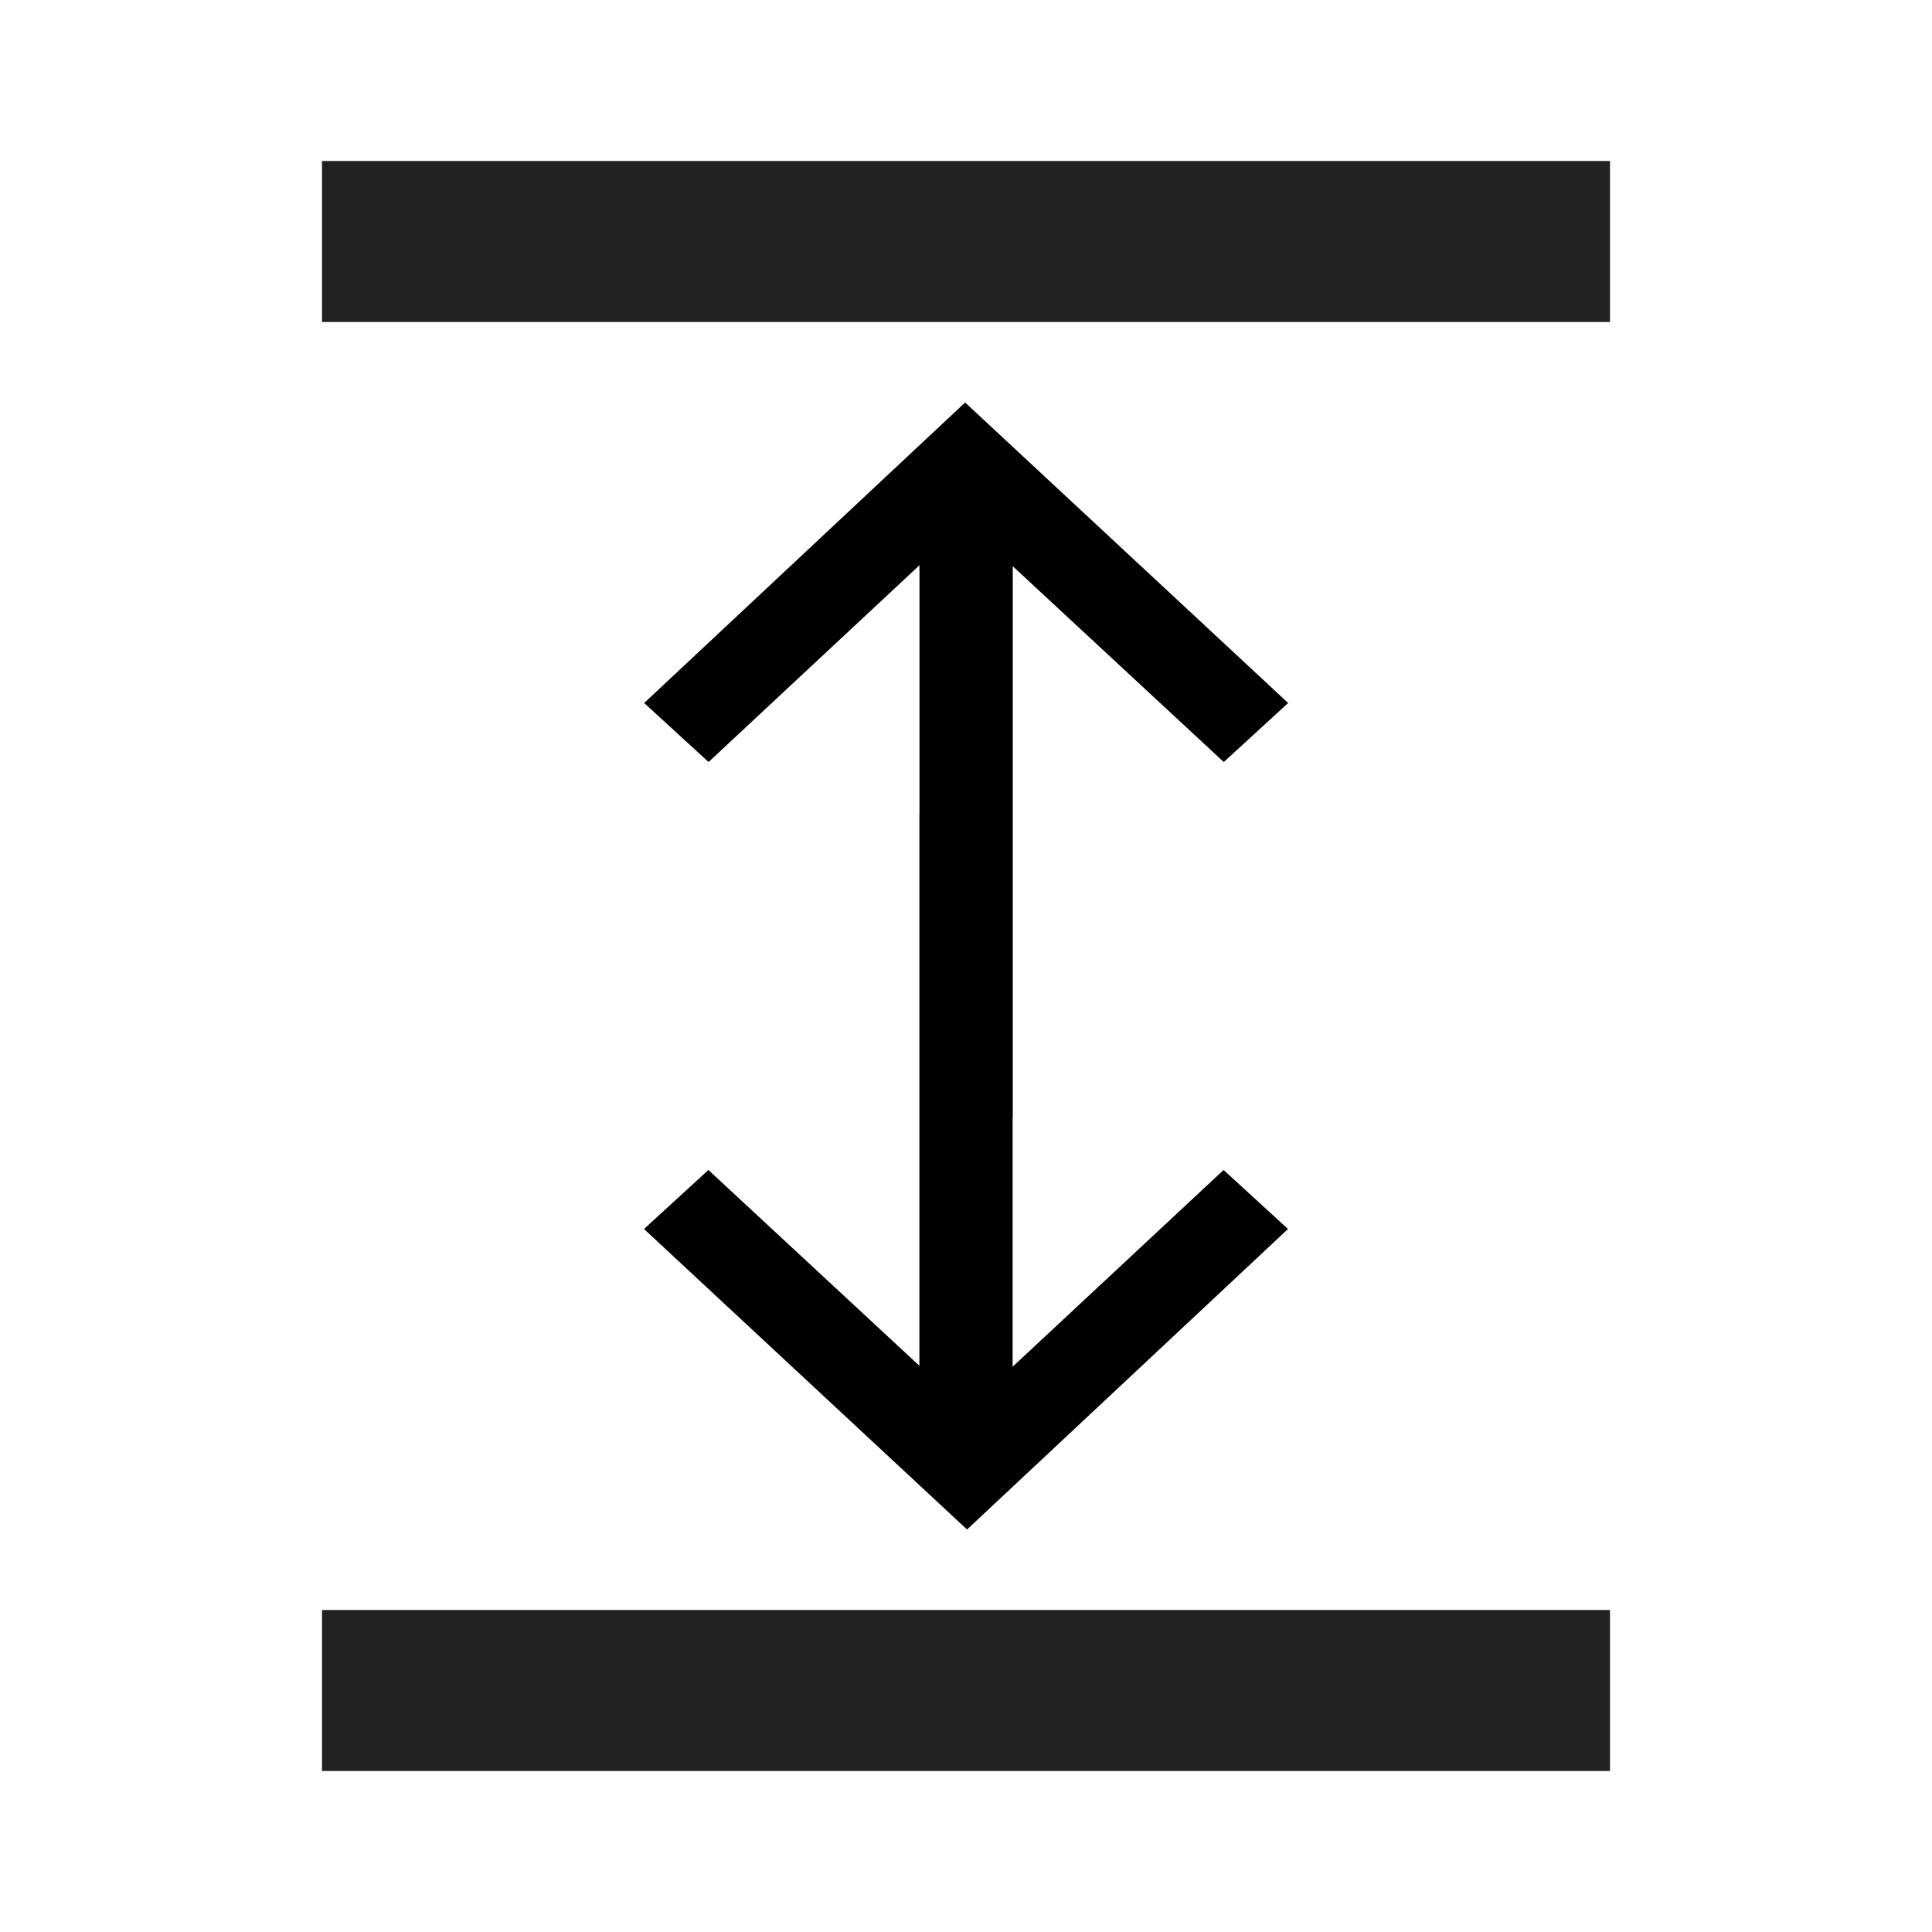
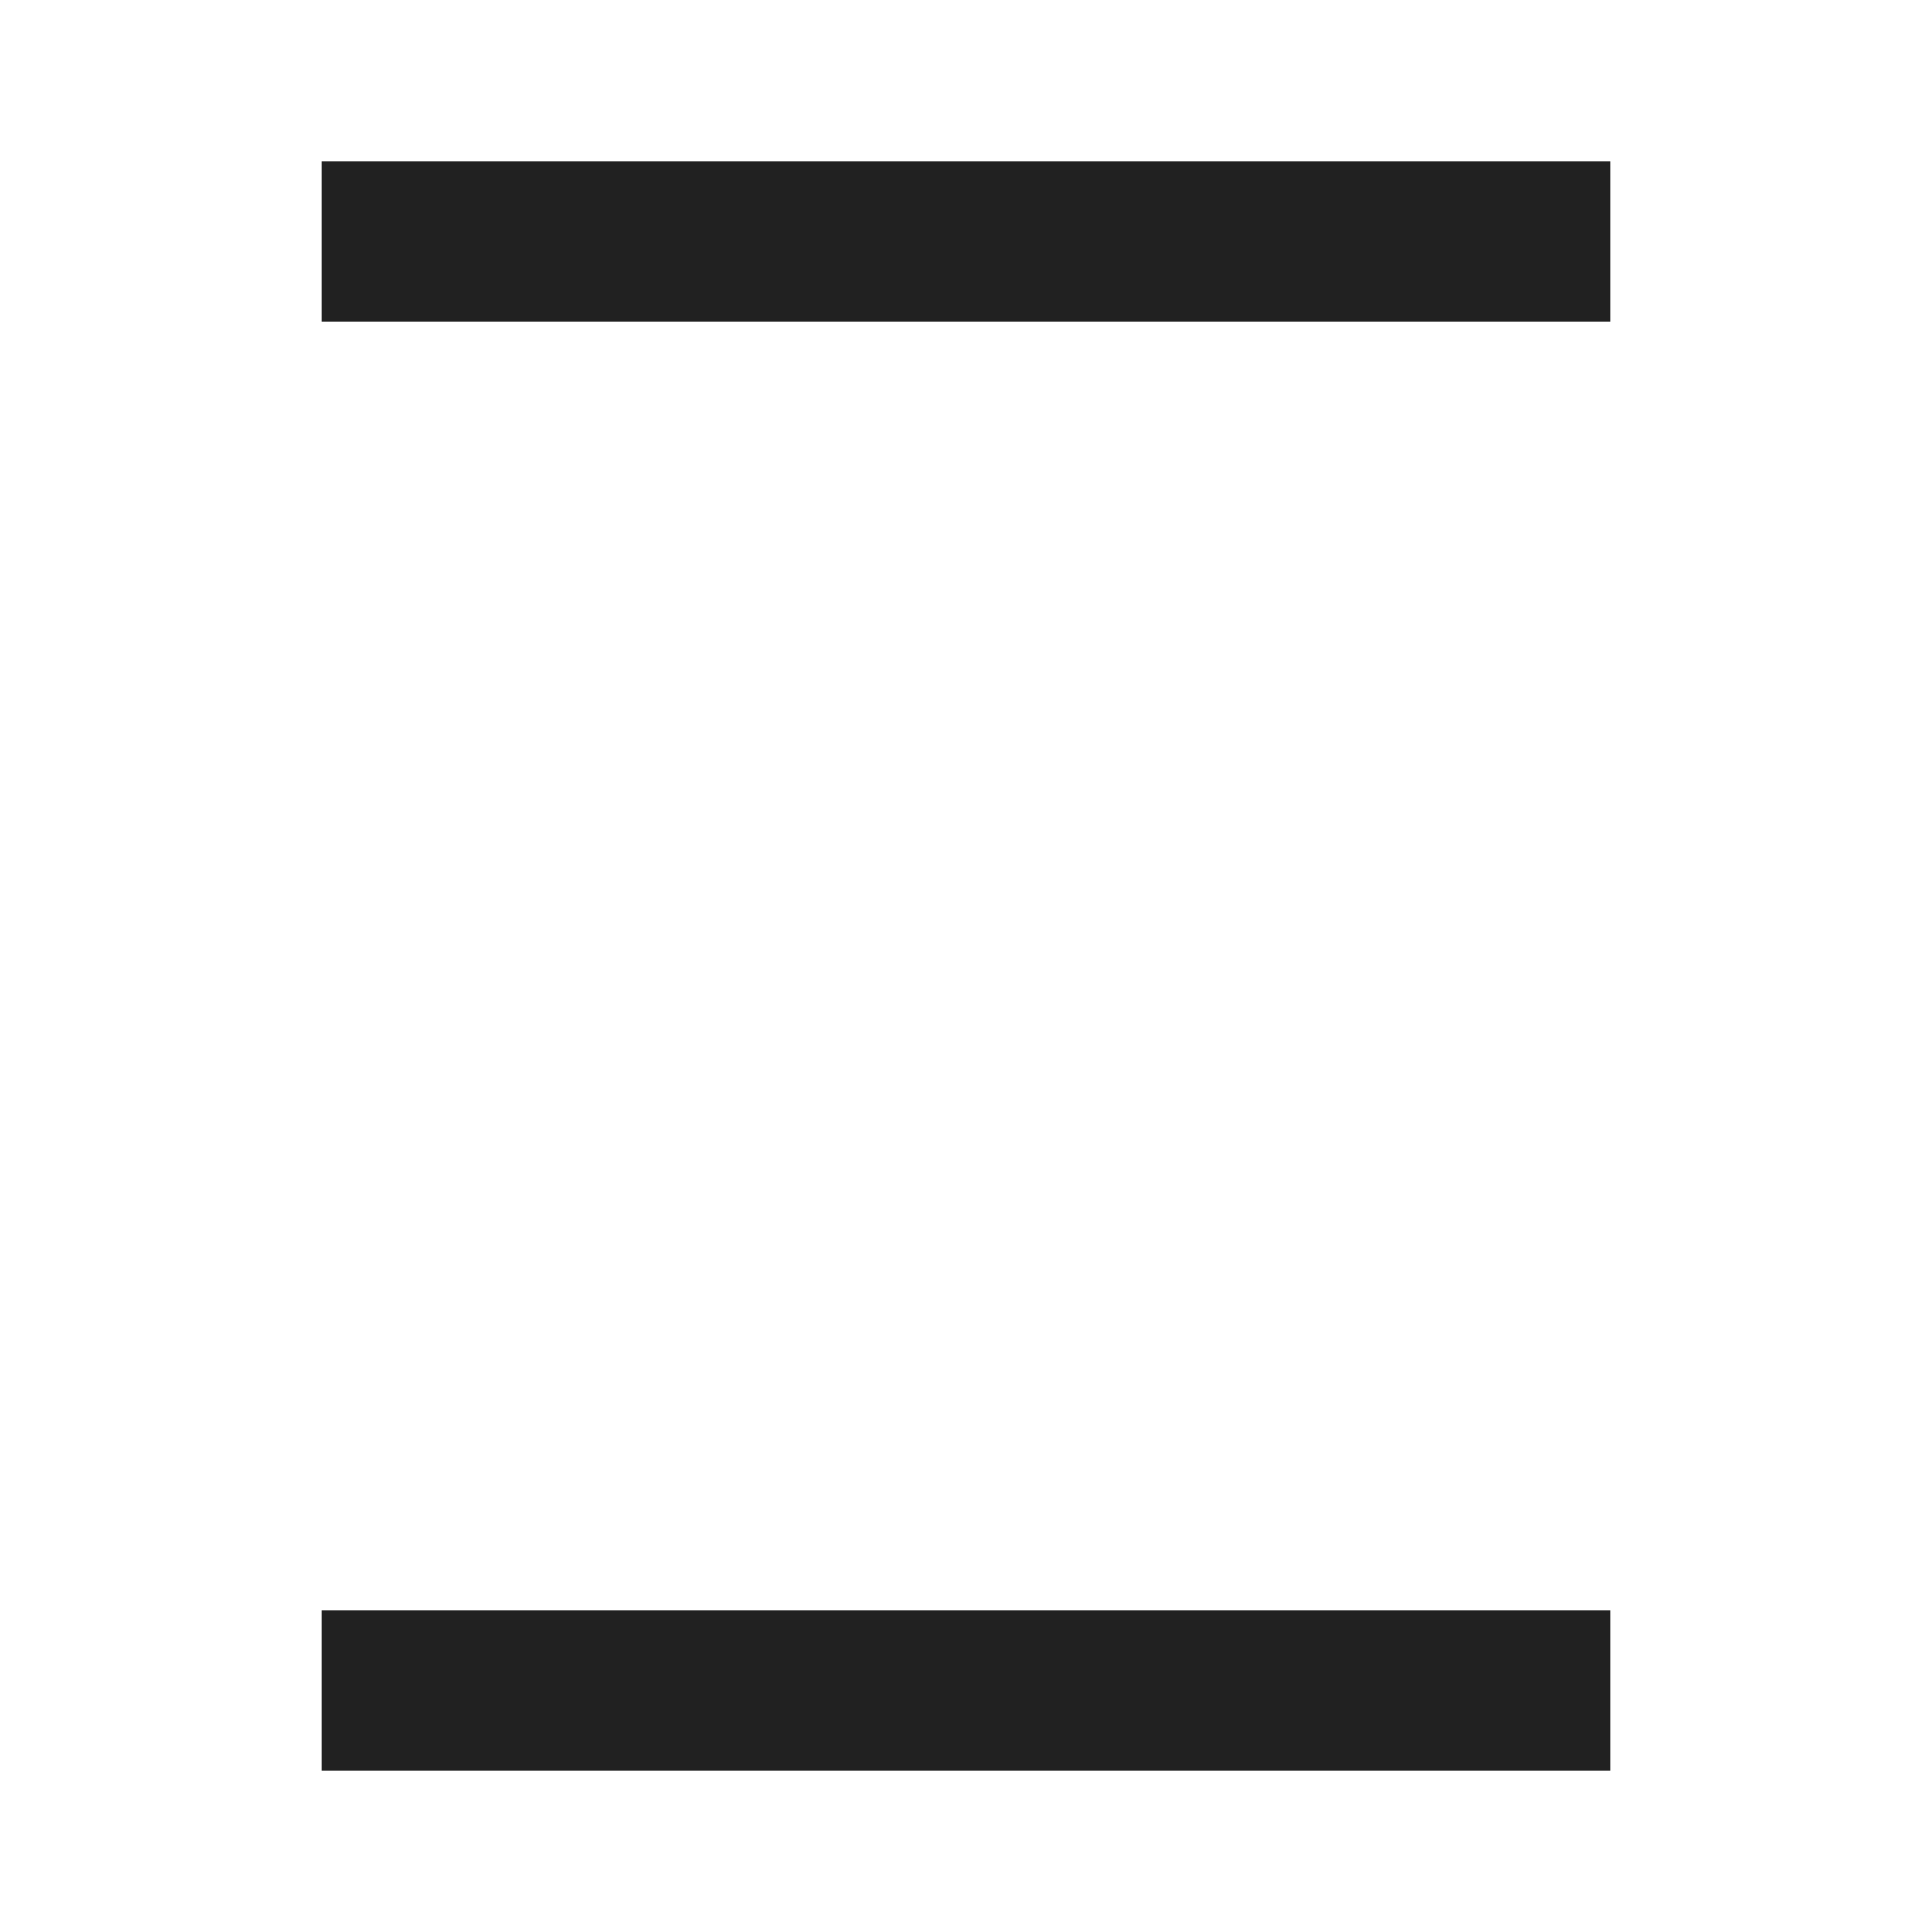
<svg xmlns="http://www.w3.org/2000/svg" width="24" height="24" viewBox="0 0 24 24" fill="none">
  <g id="expand 1">
    <g id="Group">
      <path id="Vector" d="M4 20H20V22H4V20ZM4 2H20V4H4V2Z" fill="#212121" />
    </g>
-     <path id="Union" fill-rule="evenodd" clip-rule="evenodd" d="M12.579 13.885V16.978L15.2 14.534L16 15.267L12.013 19L8 15.267L8.8 14.534L11.421 16.966L11.421 10.115H11.422V7.022L8.802 9.466L8.002 8.733L11.989 5L16.002 8.733L15.202 9.466L12.581 7.034L12.581 13.885H12.579Z" fill="black" />
  </g>
</svg>